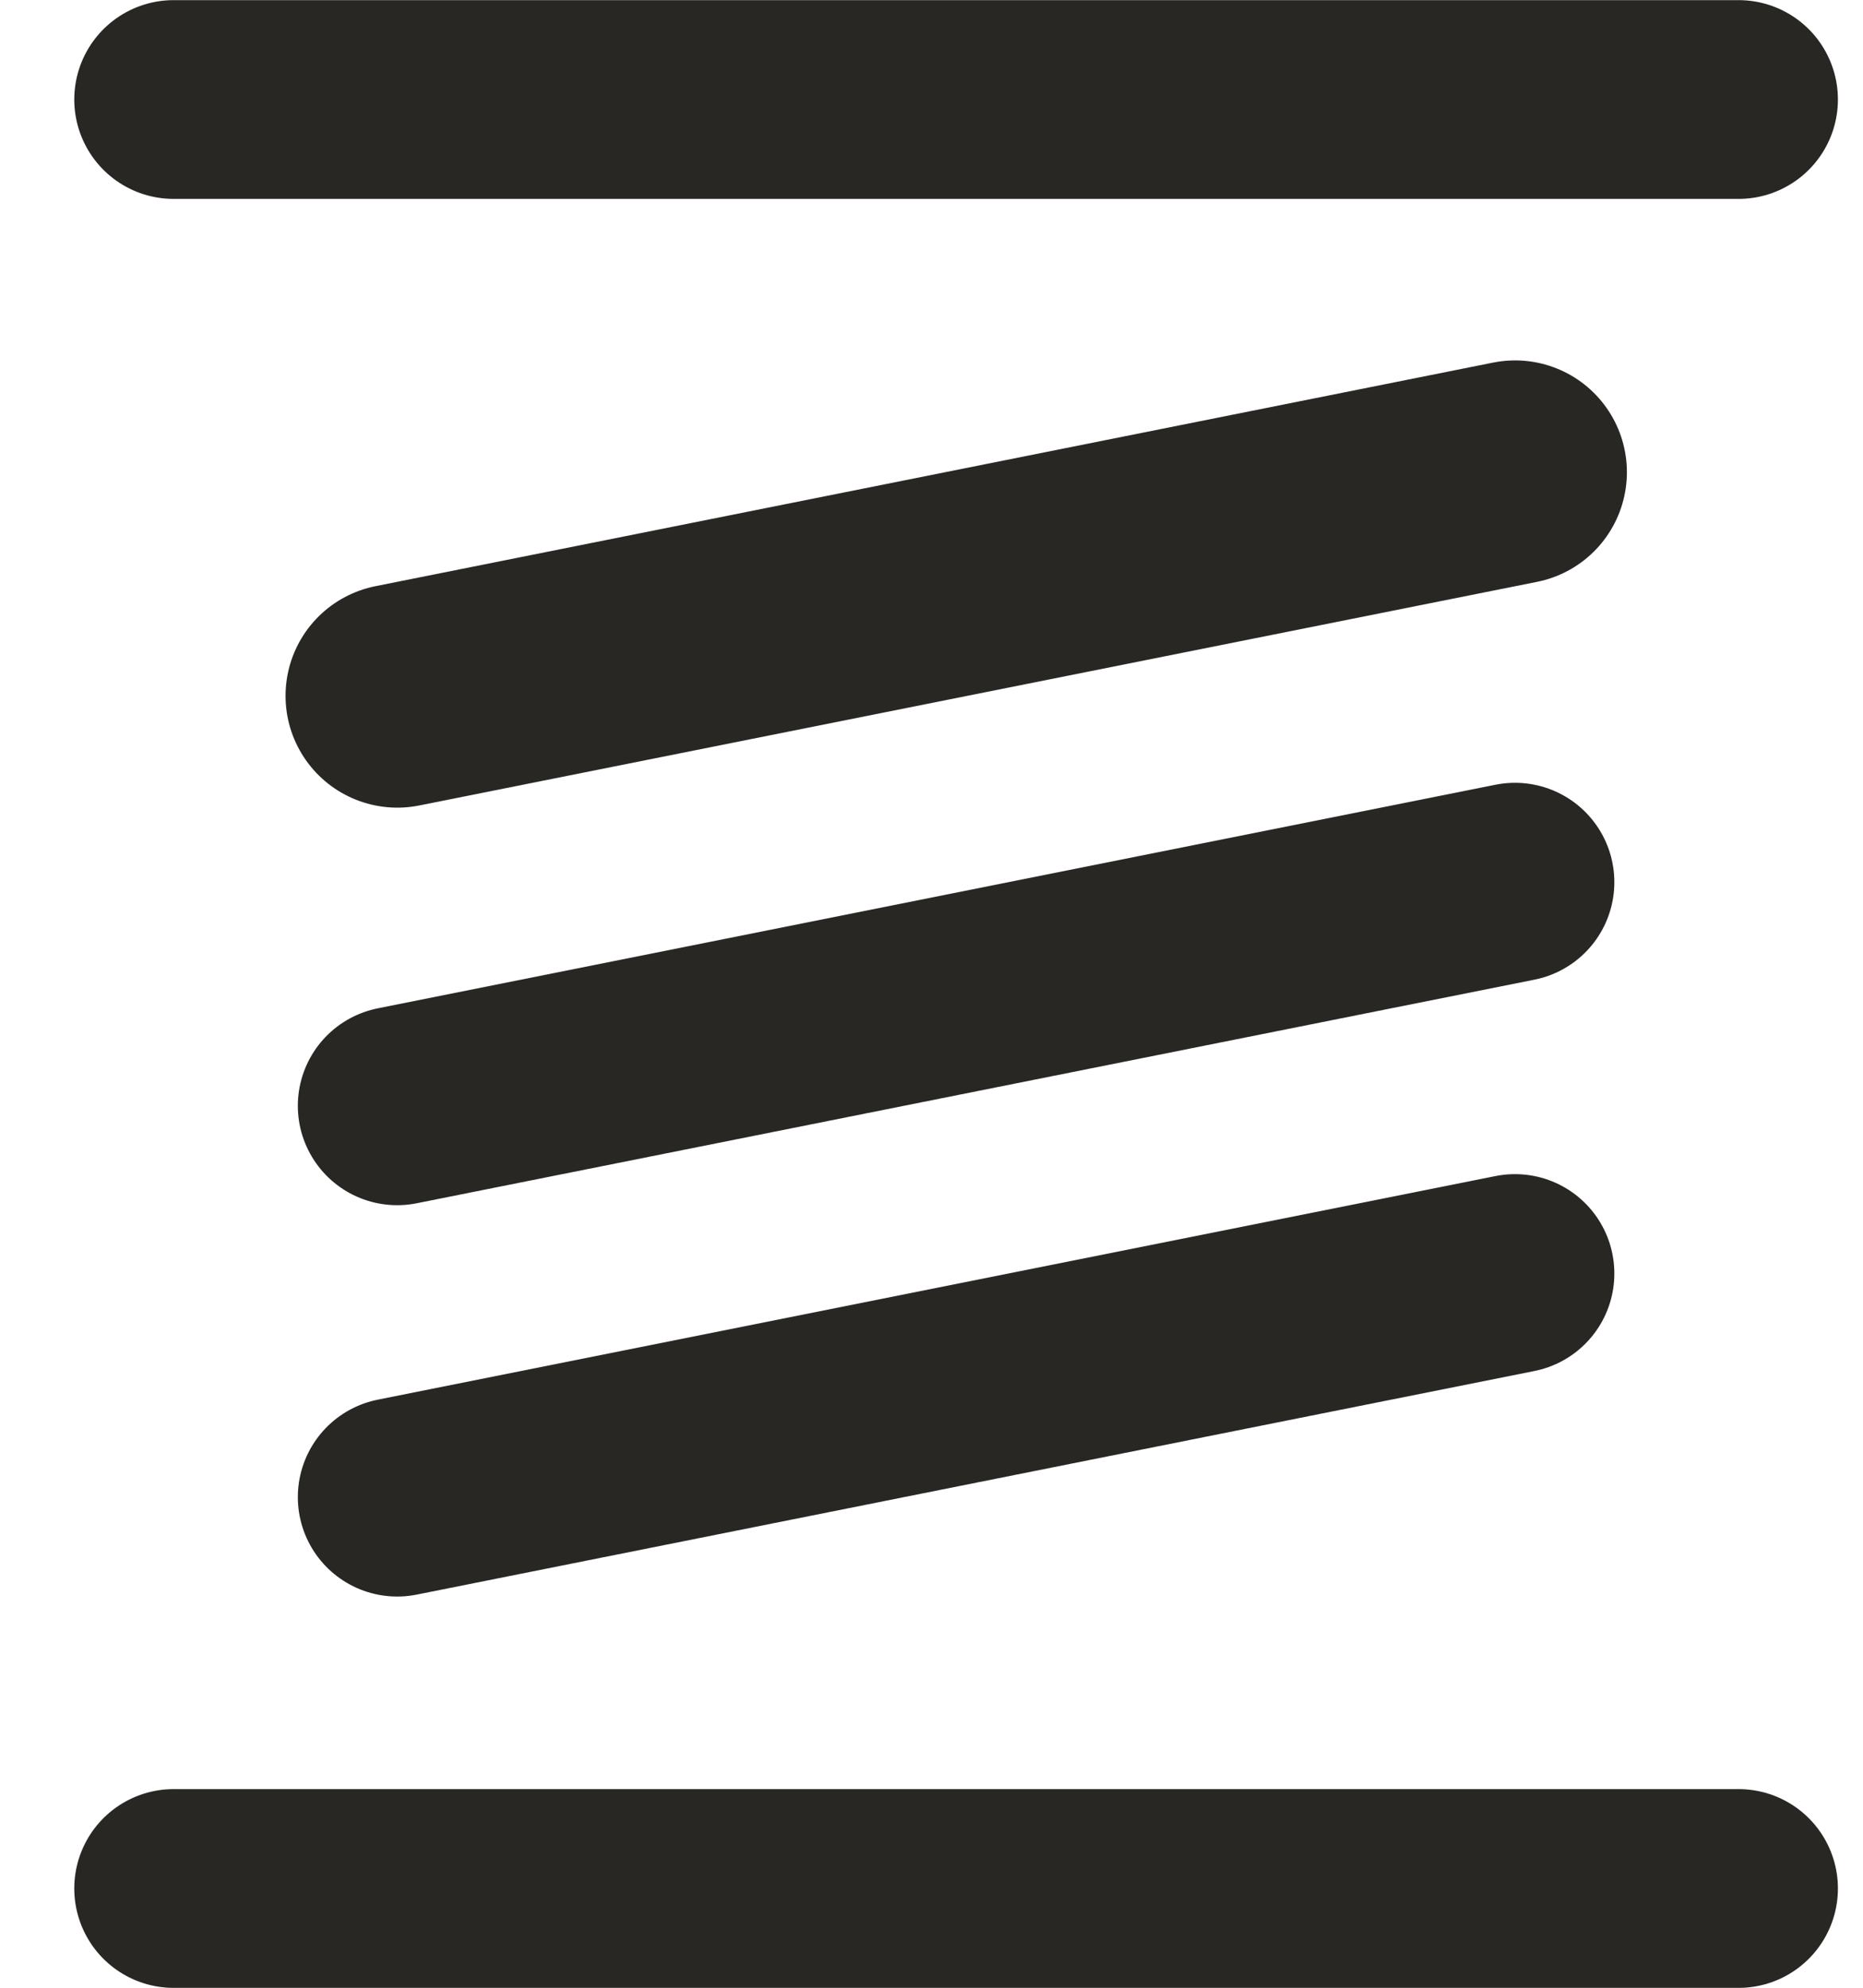
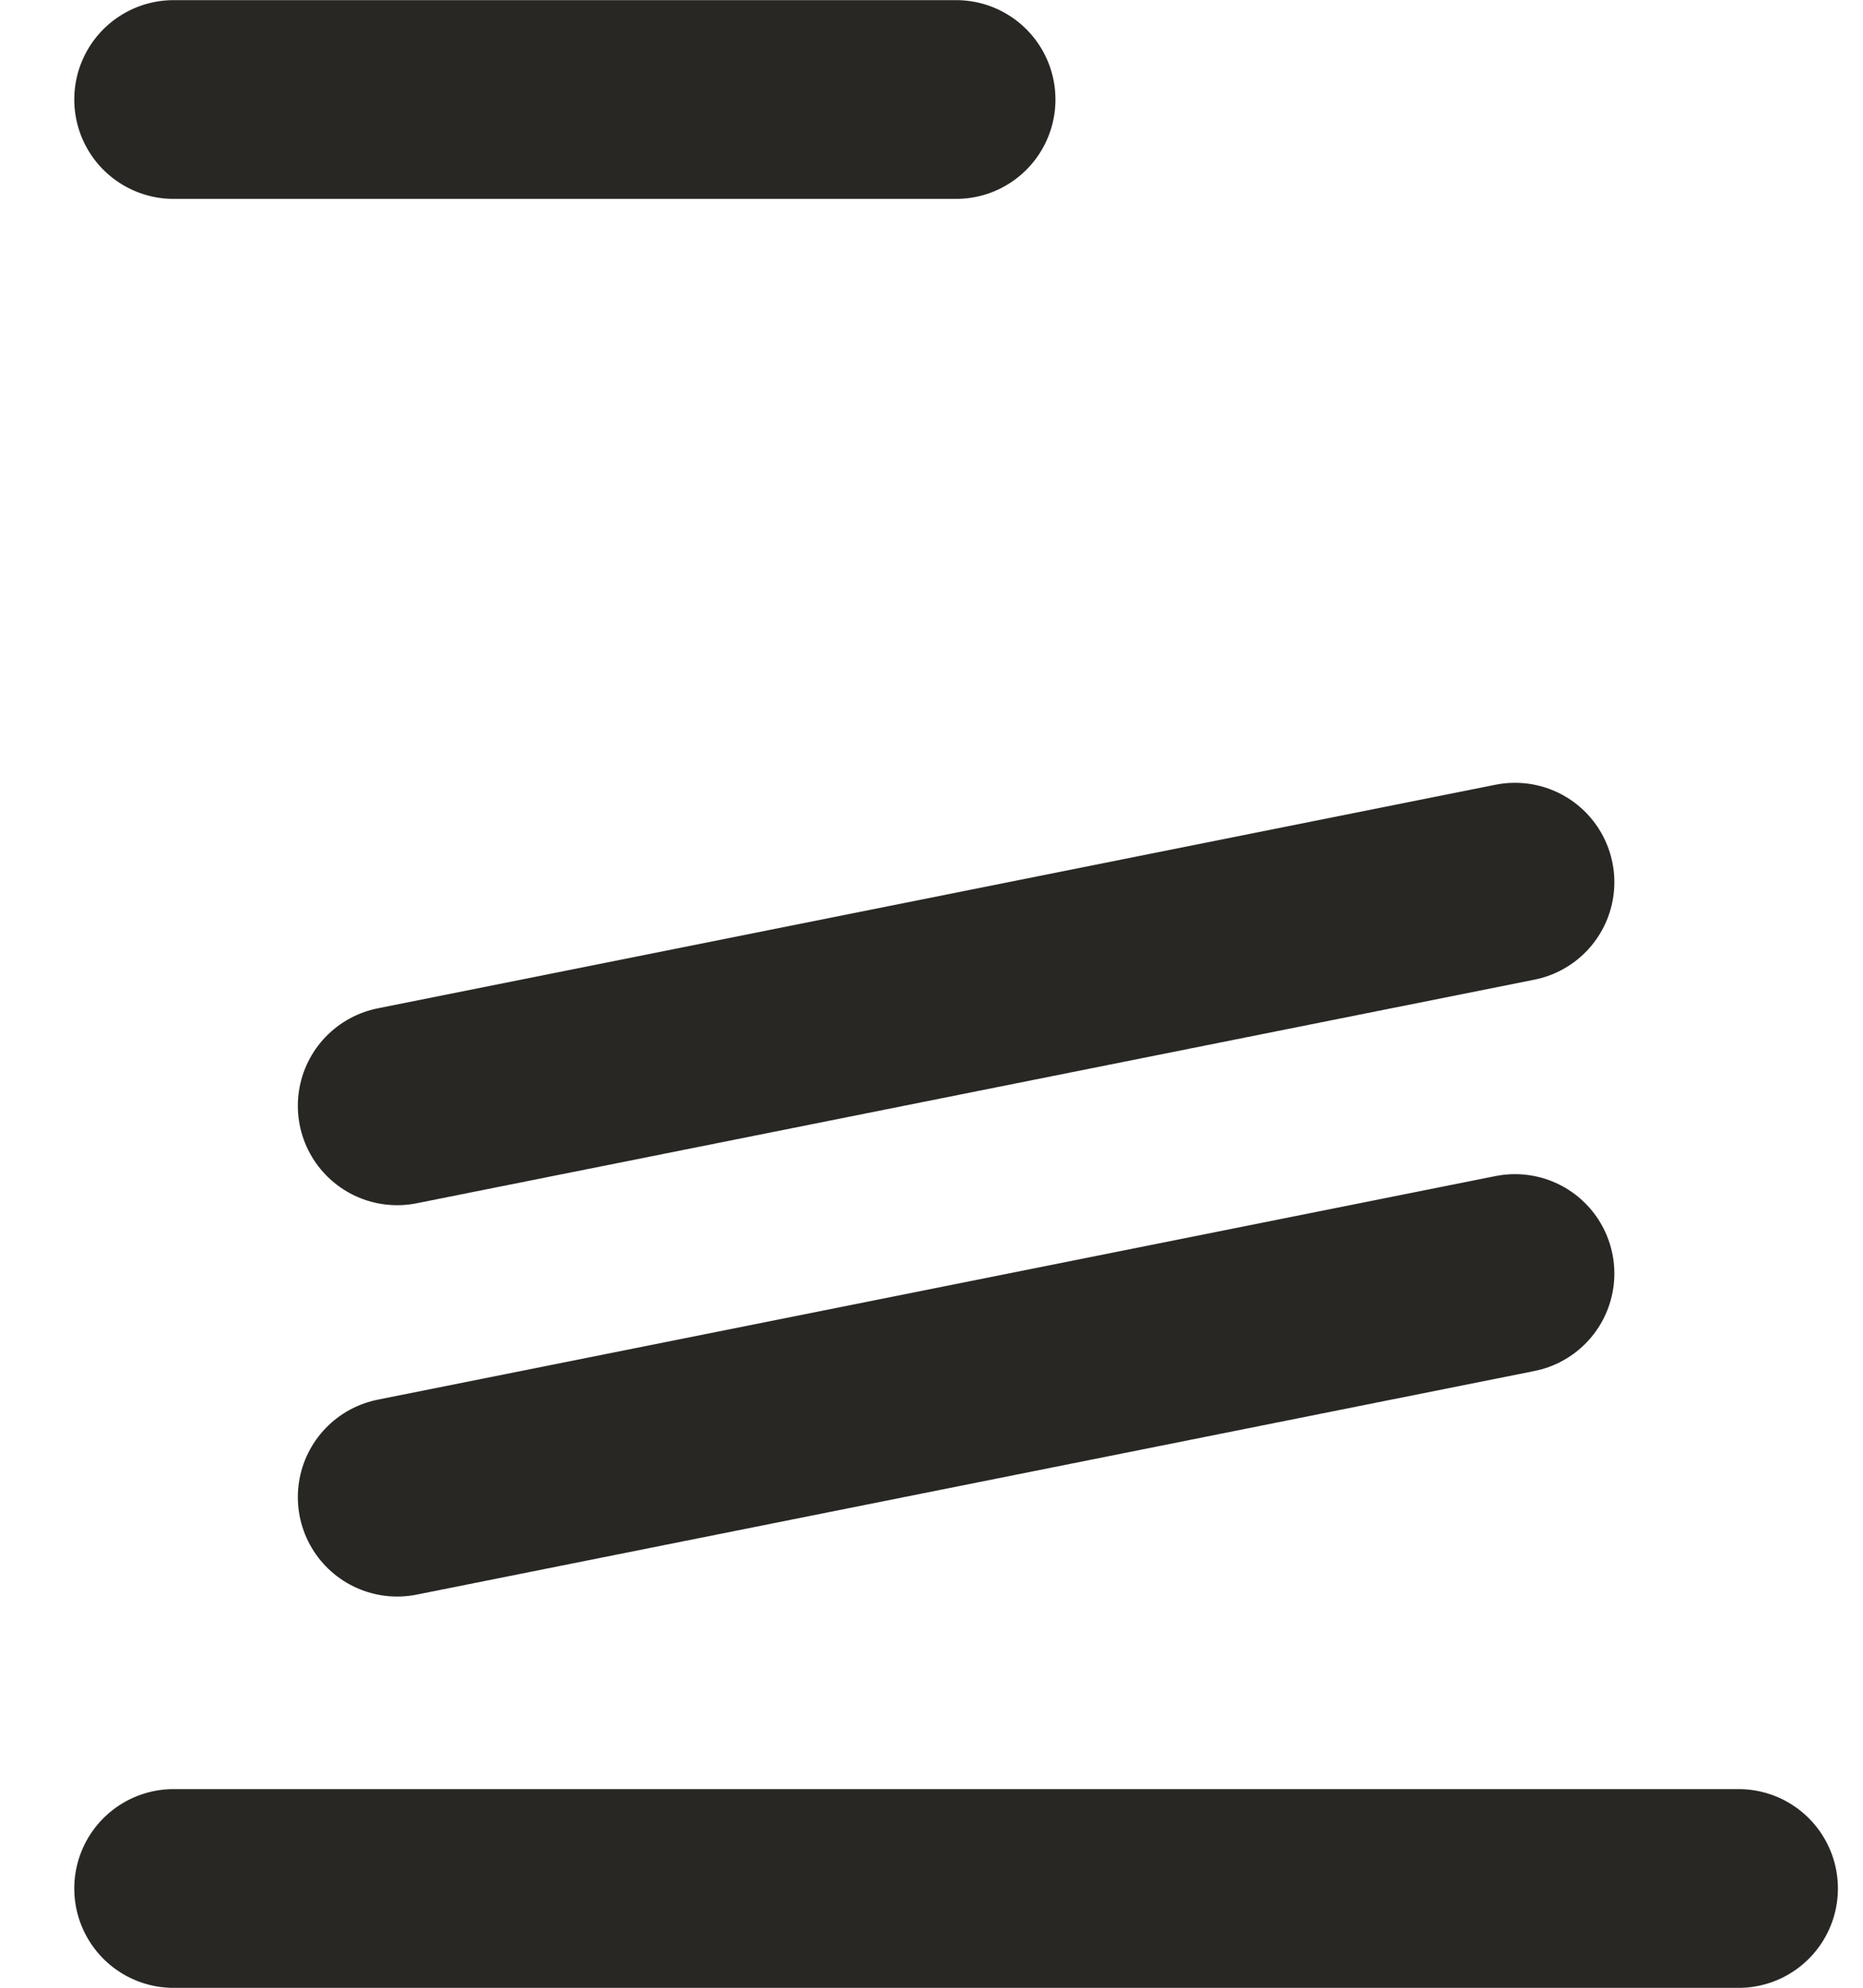
<svg xmlns="http://www.w3.org/2000/svg" width="15" height="16" viewBox="0 0 15 16" fill="none">
-   <path d="M1.398 15.201H13.998M1.398 0.801H6.123H7.698H13.998M12.198 7.101L3.198 8.901M12.198 10.251L3.198 12.051" stroke="#282724" stroke-width="1.6" stroke-linecap="round" stroke-linejoin="round" />
-   <path d="M12.199 3.801L3.199 5.601" stroke="#282724" stroke-width="1.8" stroke-linecap="round" stroke-linejoin="round" />
+   <path d="M1.398 15.201H13.998M1.398 0.801H6.123H7.698M12.198 7.101L3.198 8.901M12.198 10.251L3.198 12.051" stroke="#282724" stroke-width="1.6" stroke-linecap="round" stroke-linejoin="round" />
</svg>